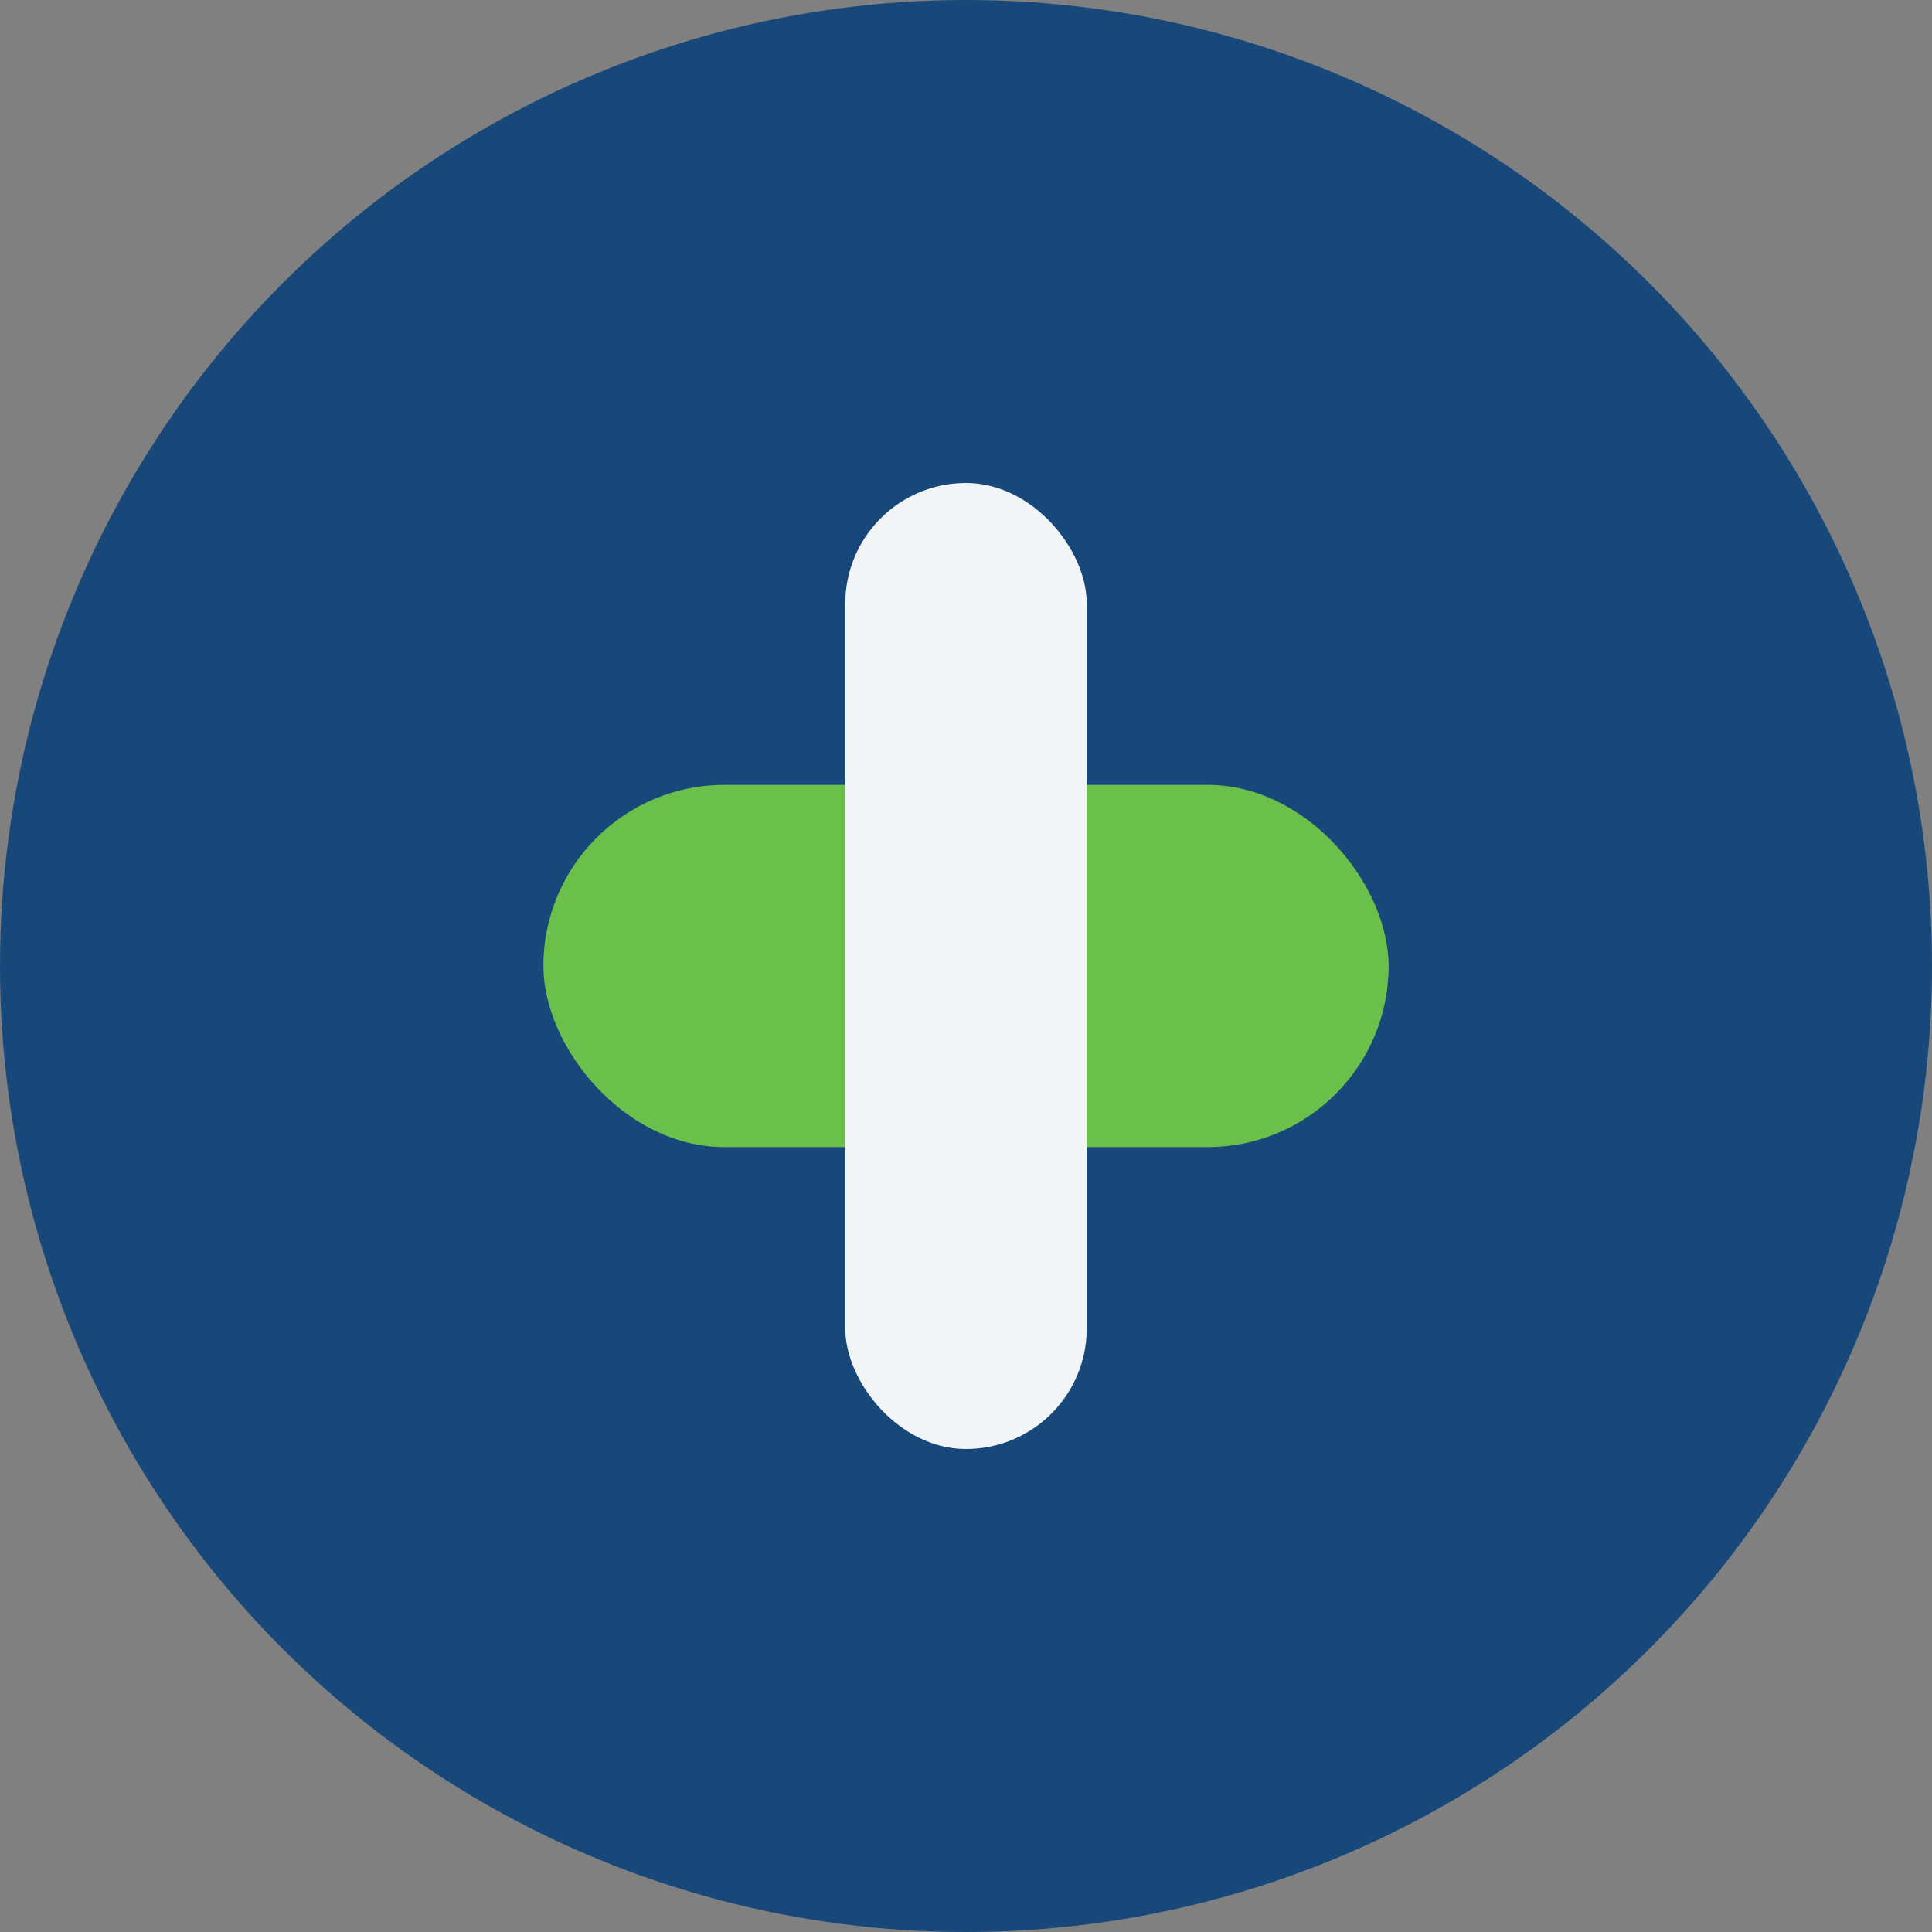
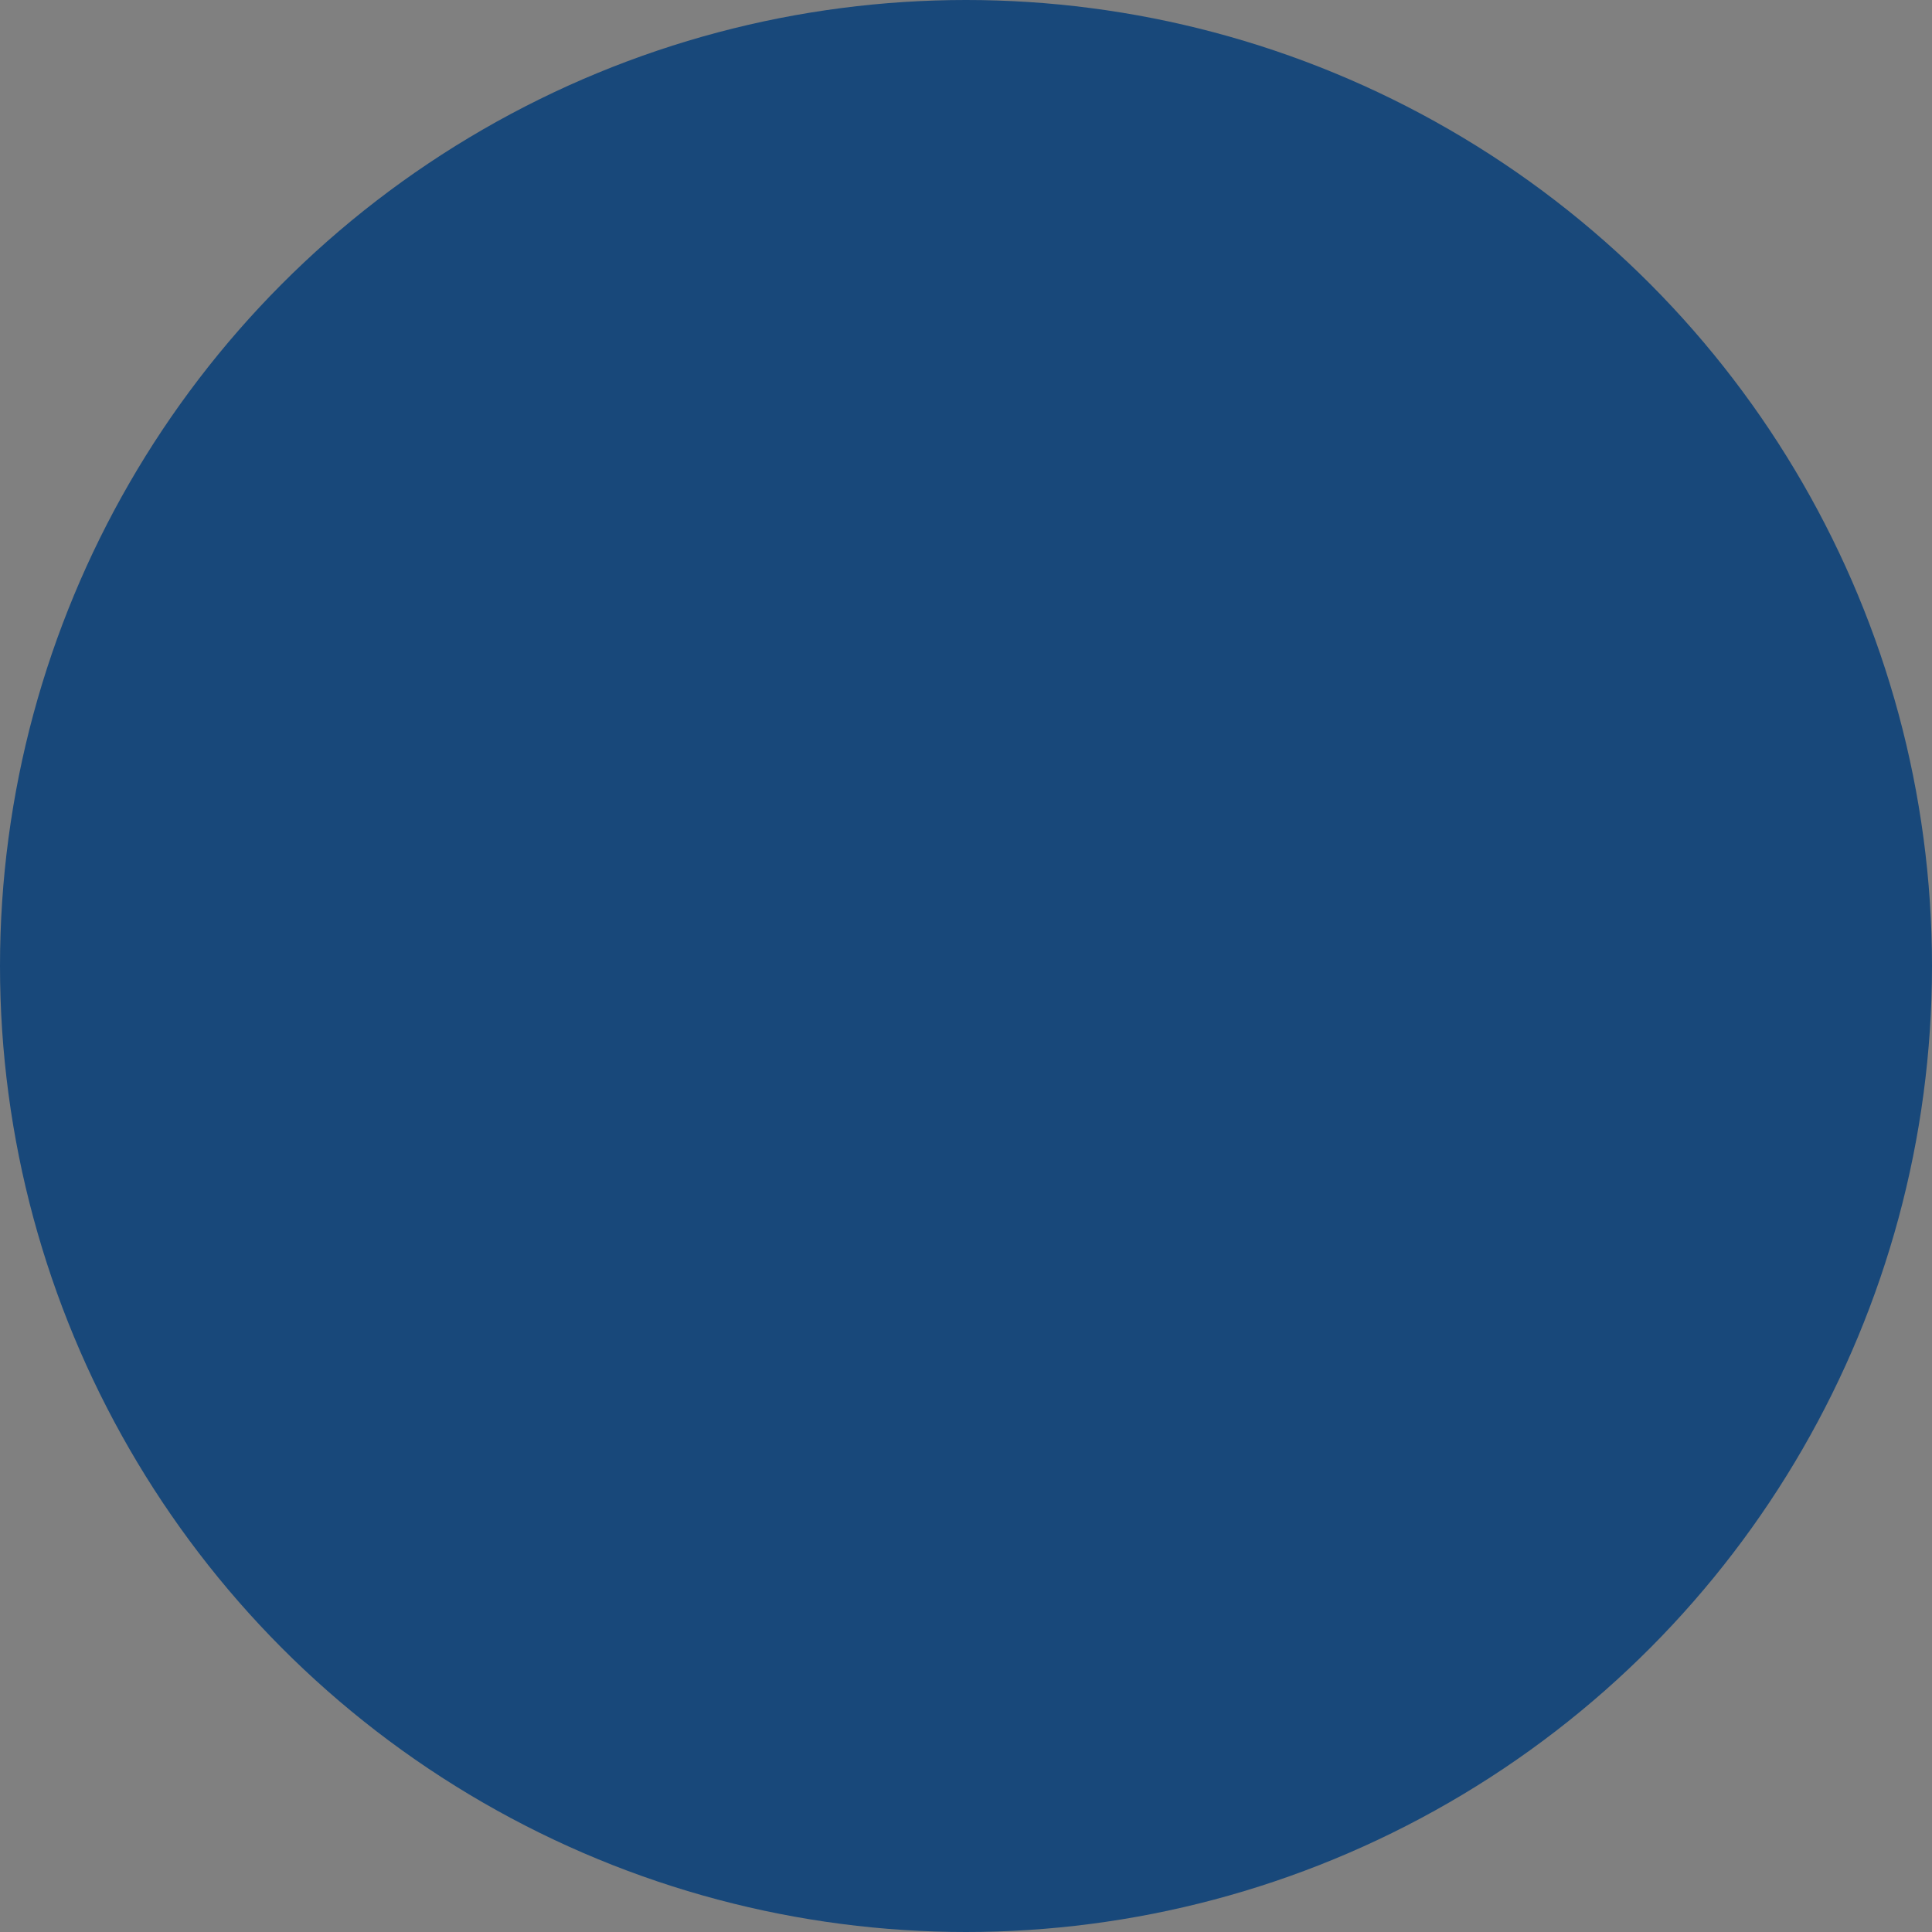
<svg xmlns="http://www.w3.org/2000/svg" width="32" height="32" viewBox="0 0 32 32">
  <rect x="0" y="0" width="32" height="32" fill="#808080" stroke="none" />
  <circle cx="16" cy="16" r="16" fill="#18487A" />
-   <rect x="9" y="13" width="14" height="6" rx="3" fill="#6BC04B" />
-   <rect x="14" y="8" width="4" height="16" rx="2" fill="#F2F5F7" />
</svg>